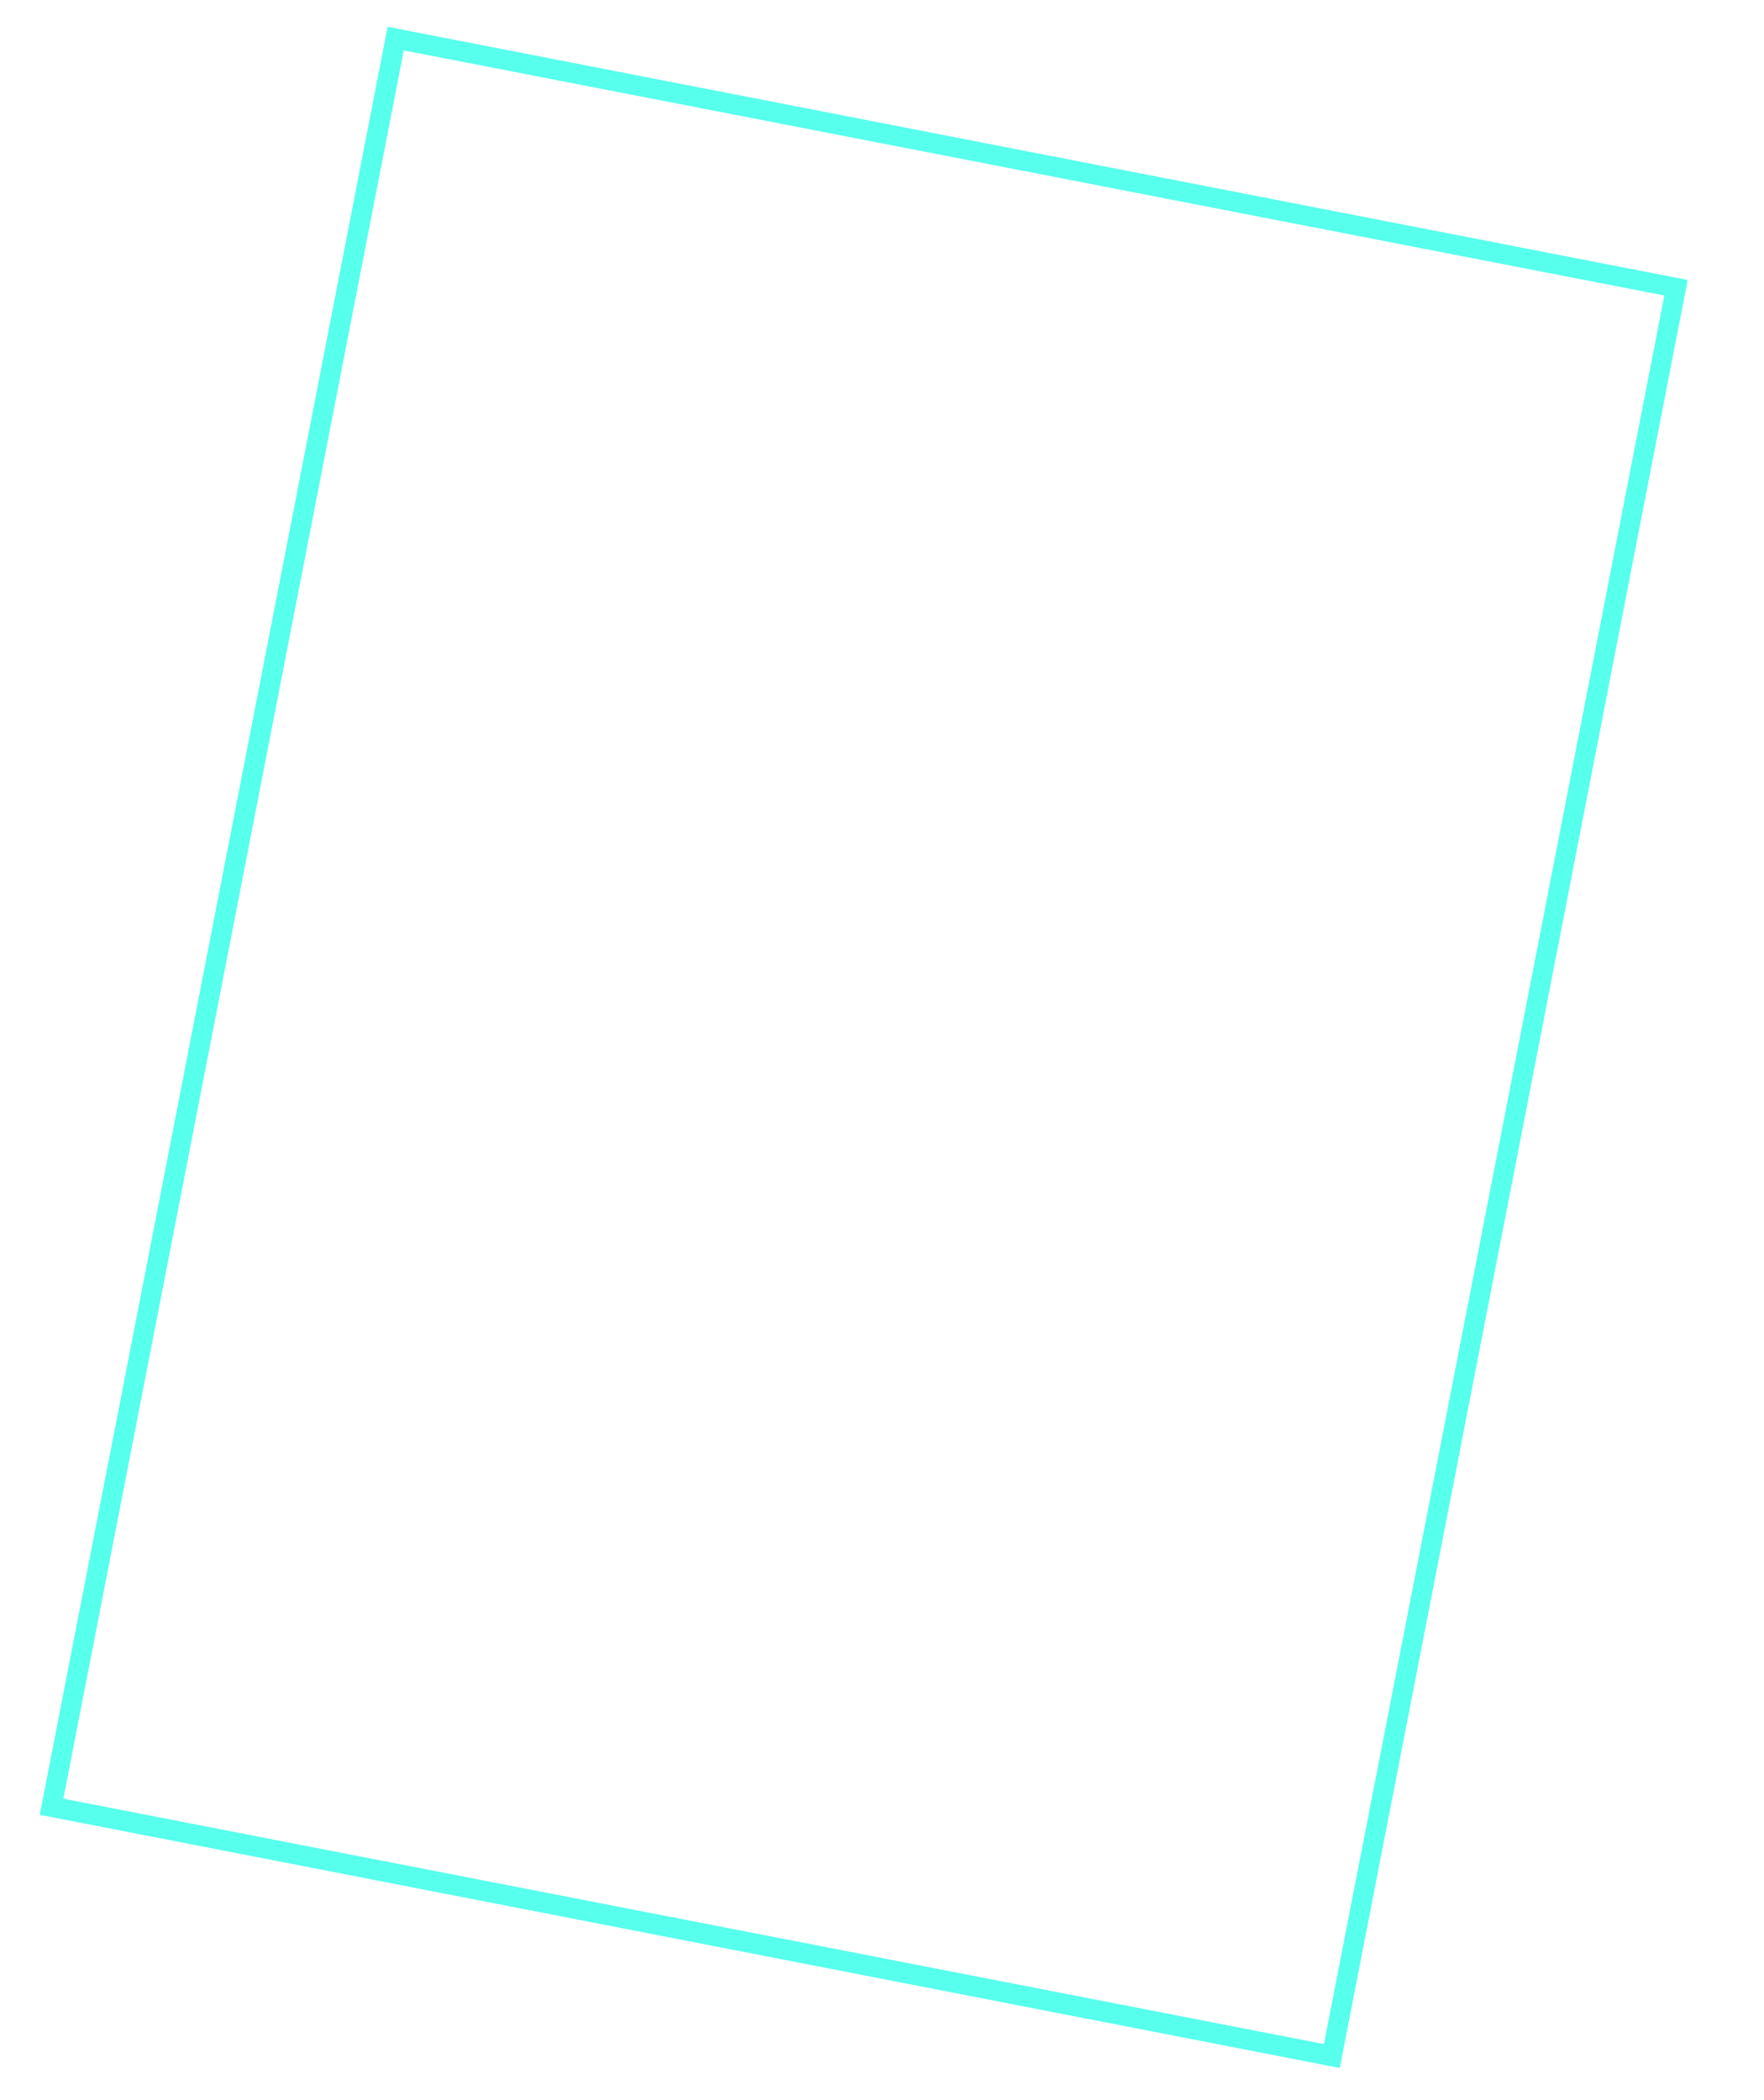
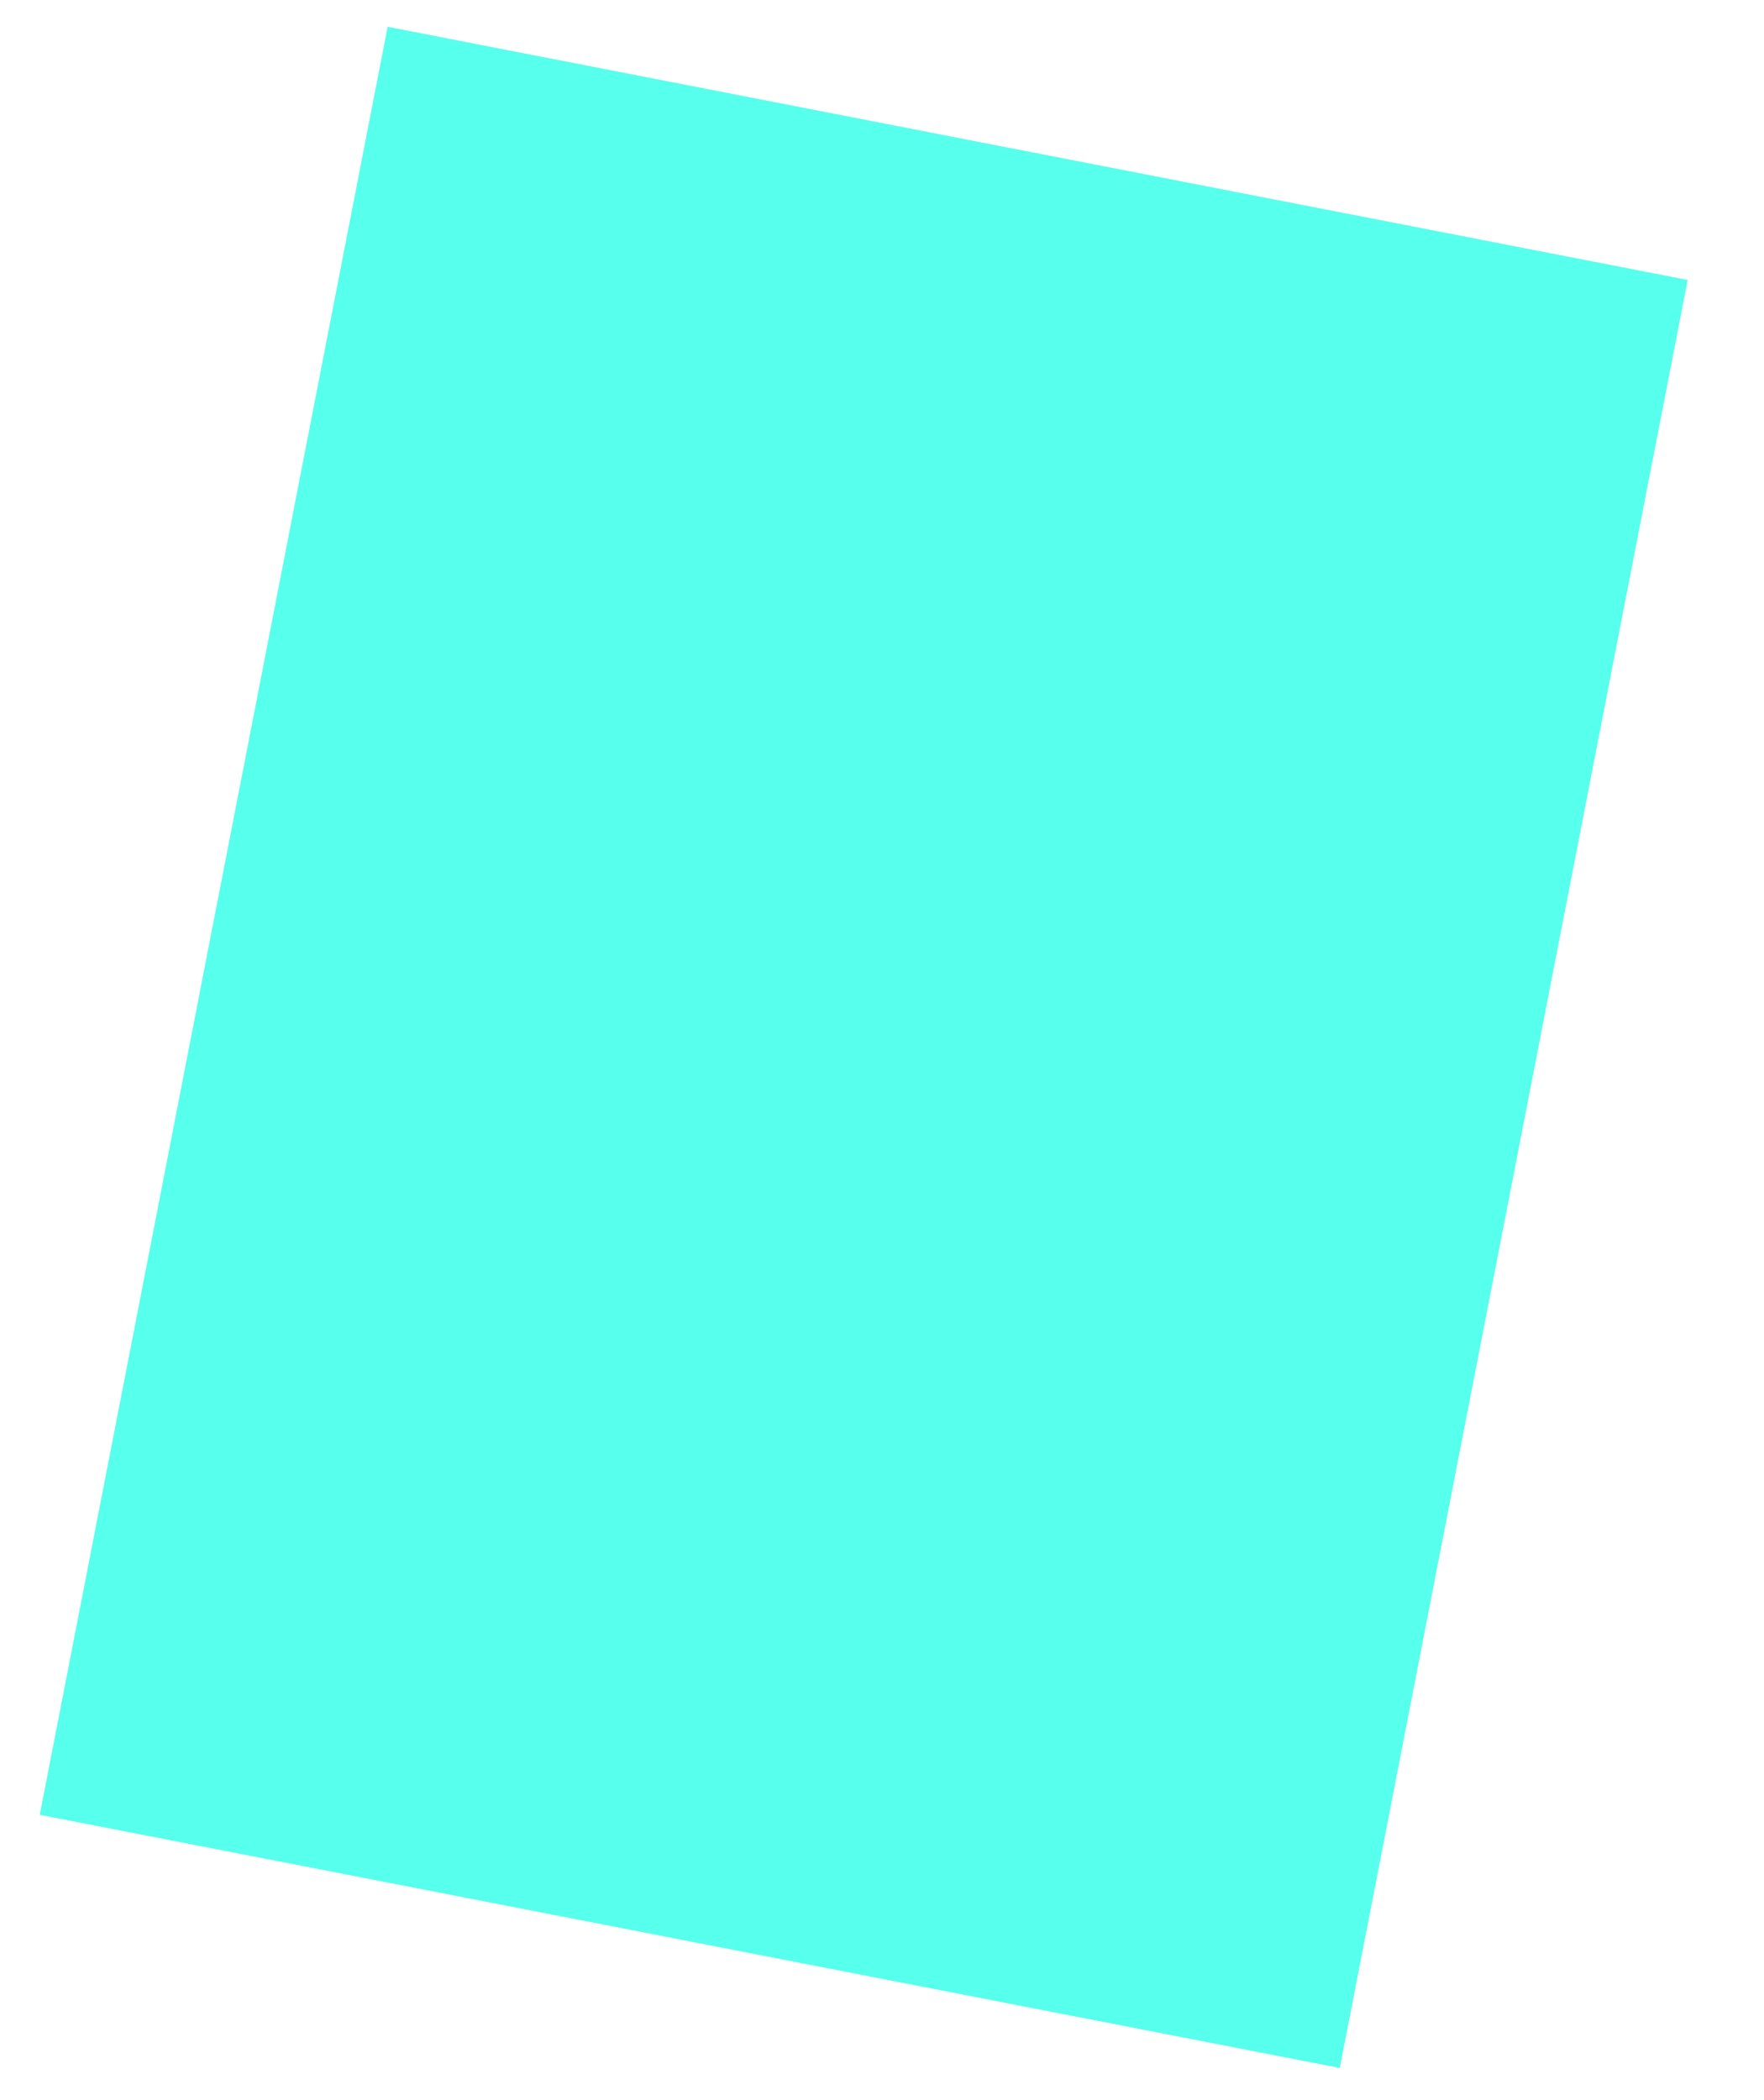
<svg xmlns="http://www.w3.org/2000/svg" version="1.1" x="0px" y="0px" viewBox="0 0 612.5 729.1" style="enable-background:new 0 0 612.5 729.1;" xml:space="preserve">
  <style type="text/css">
	.st0{fill:#57FFED;}
</style>
  <g id="Layer_10">
    <g>
-       <path class="st0" d="M465.2,718L13.8,630.1L134.6,9.3l451.4,87.9L465.2,718z M22,624.5l437.7,85.2l118.2-607.1L140.2,17.5    L22,624.5z" />
+       <path class="st0" d="M465.2,718L13.8,630.1L134.6,9.3l451.4,87.9L465.2,718z M22,624.5l118.2-607.1L140.2,17.5    L22,624.5z" />
    </g>
  </g>
  <g id="Layer_6">
</g>
  <g id="Layer_4">
</g>
</svg>